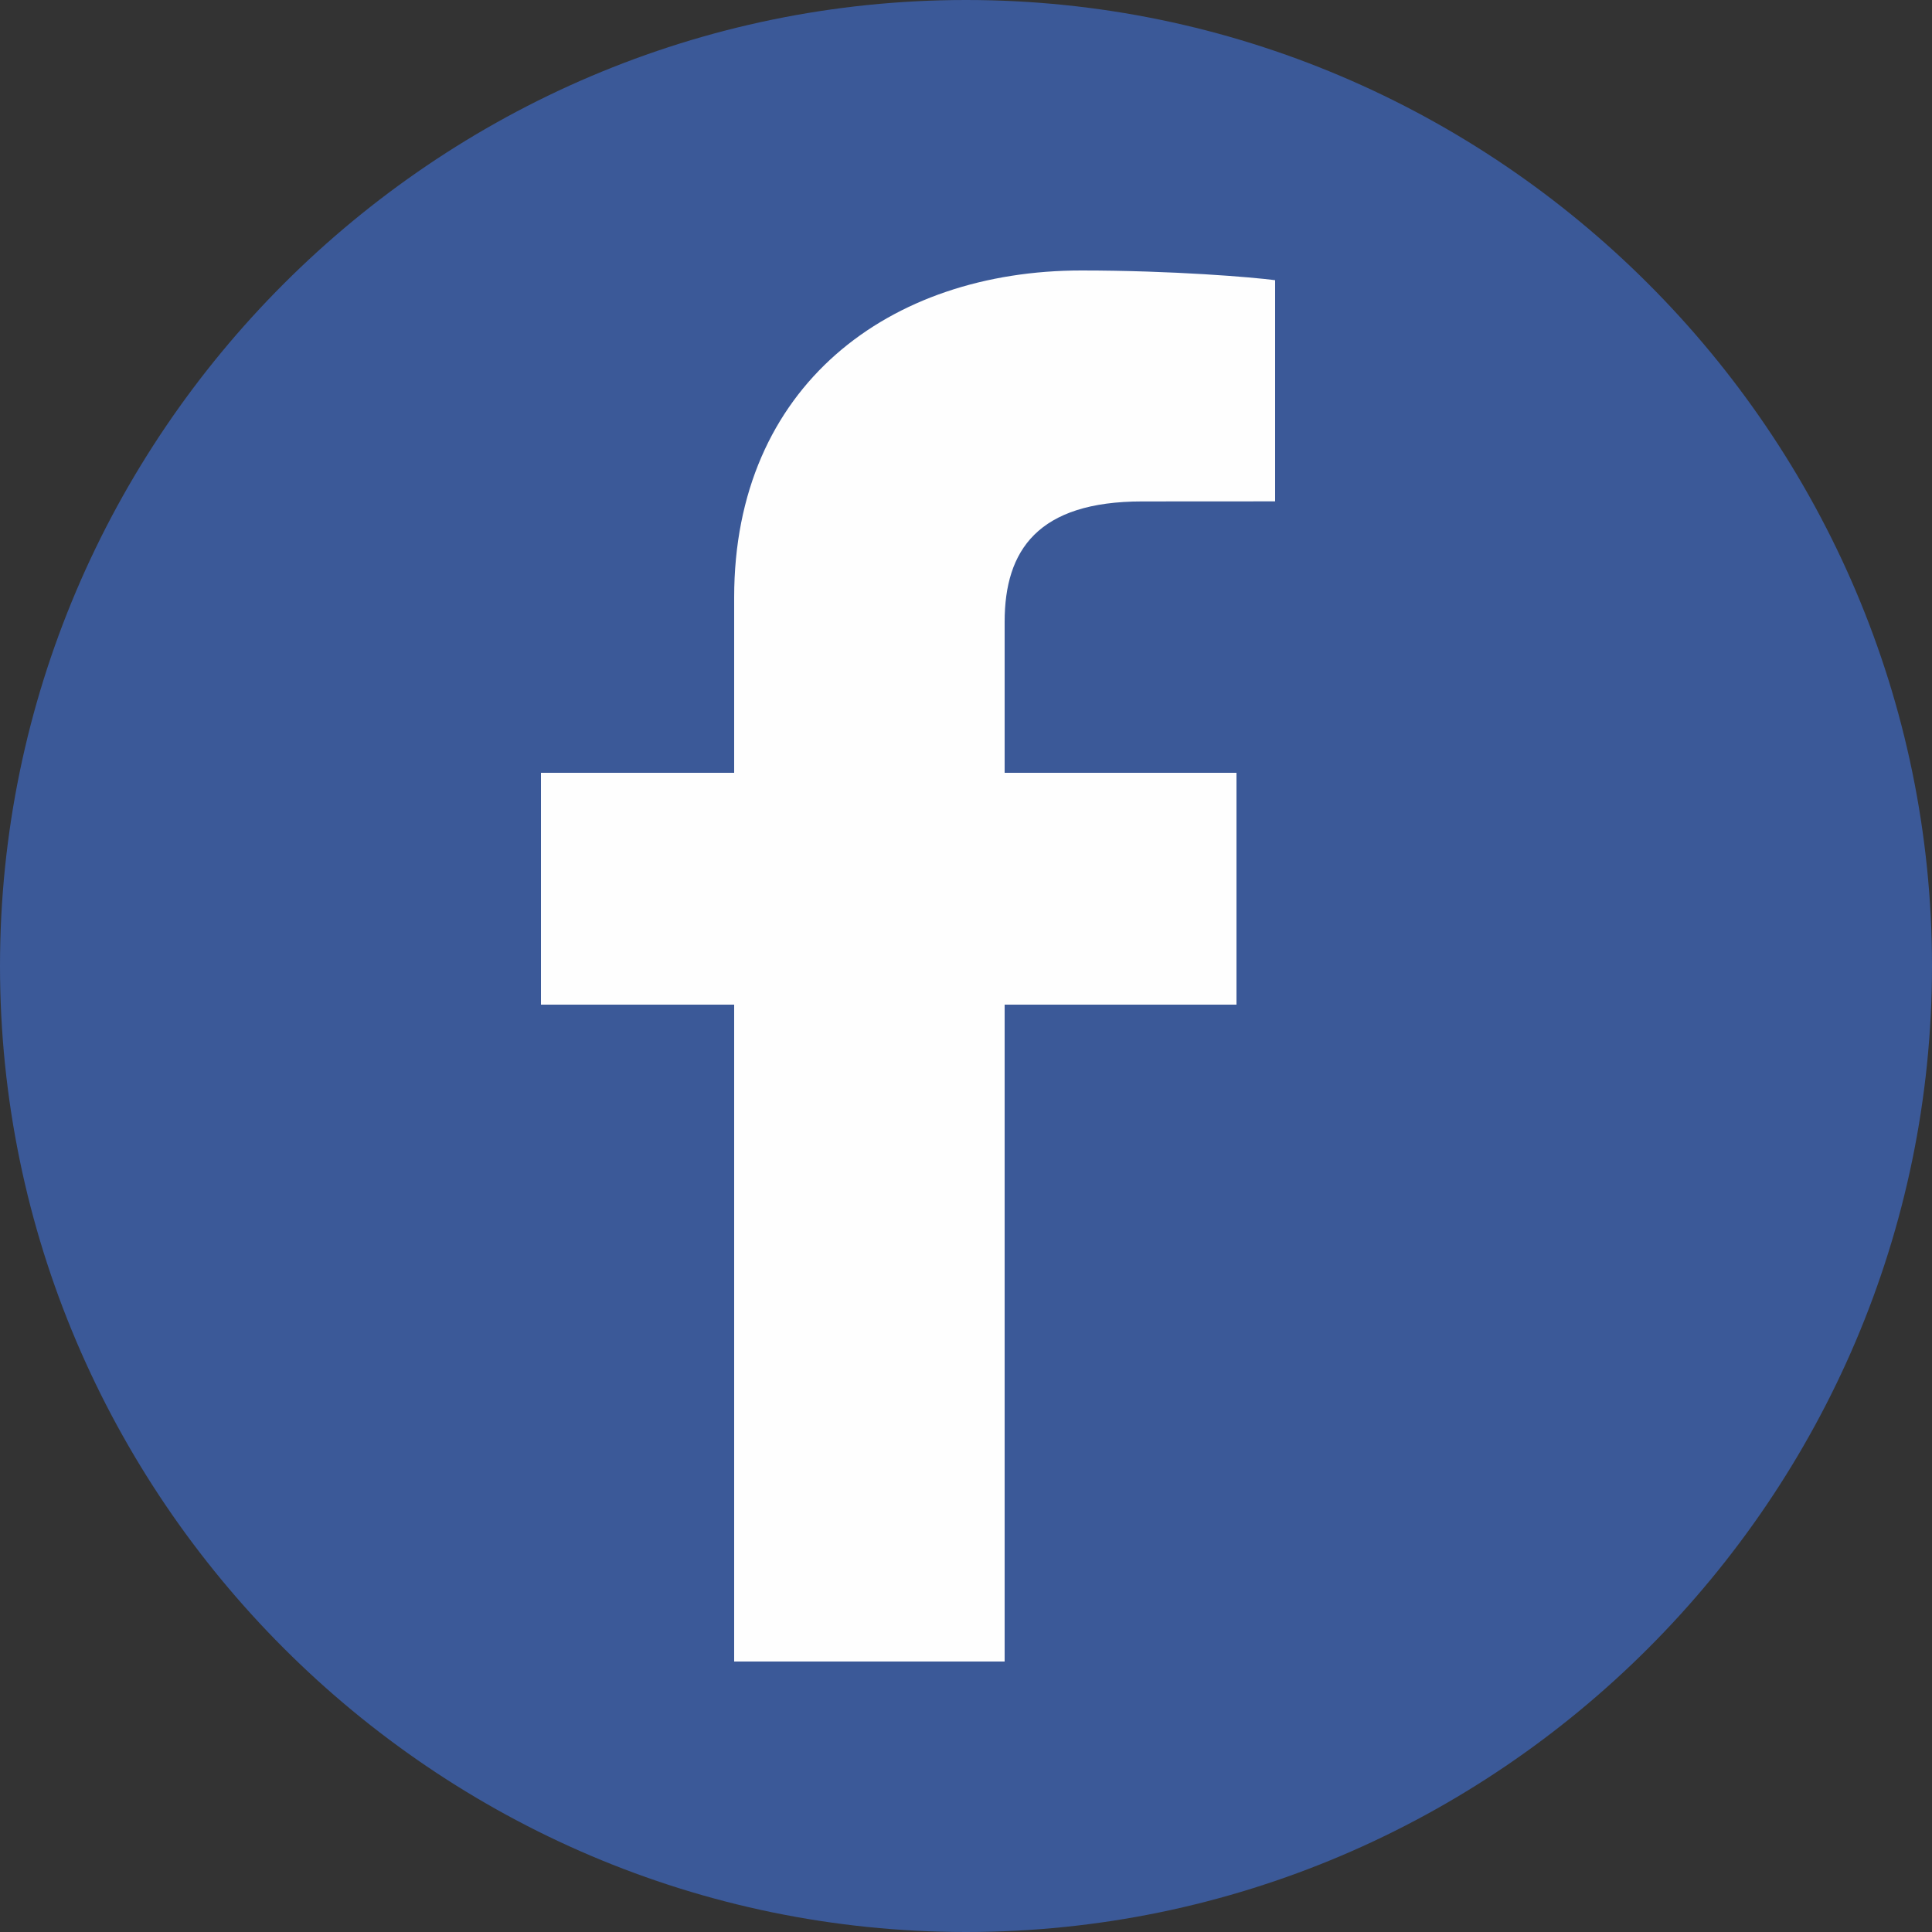
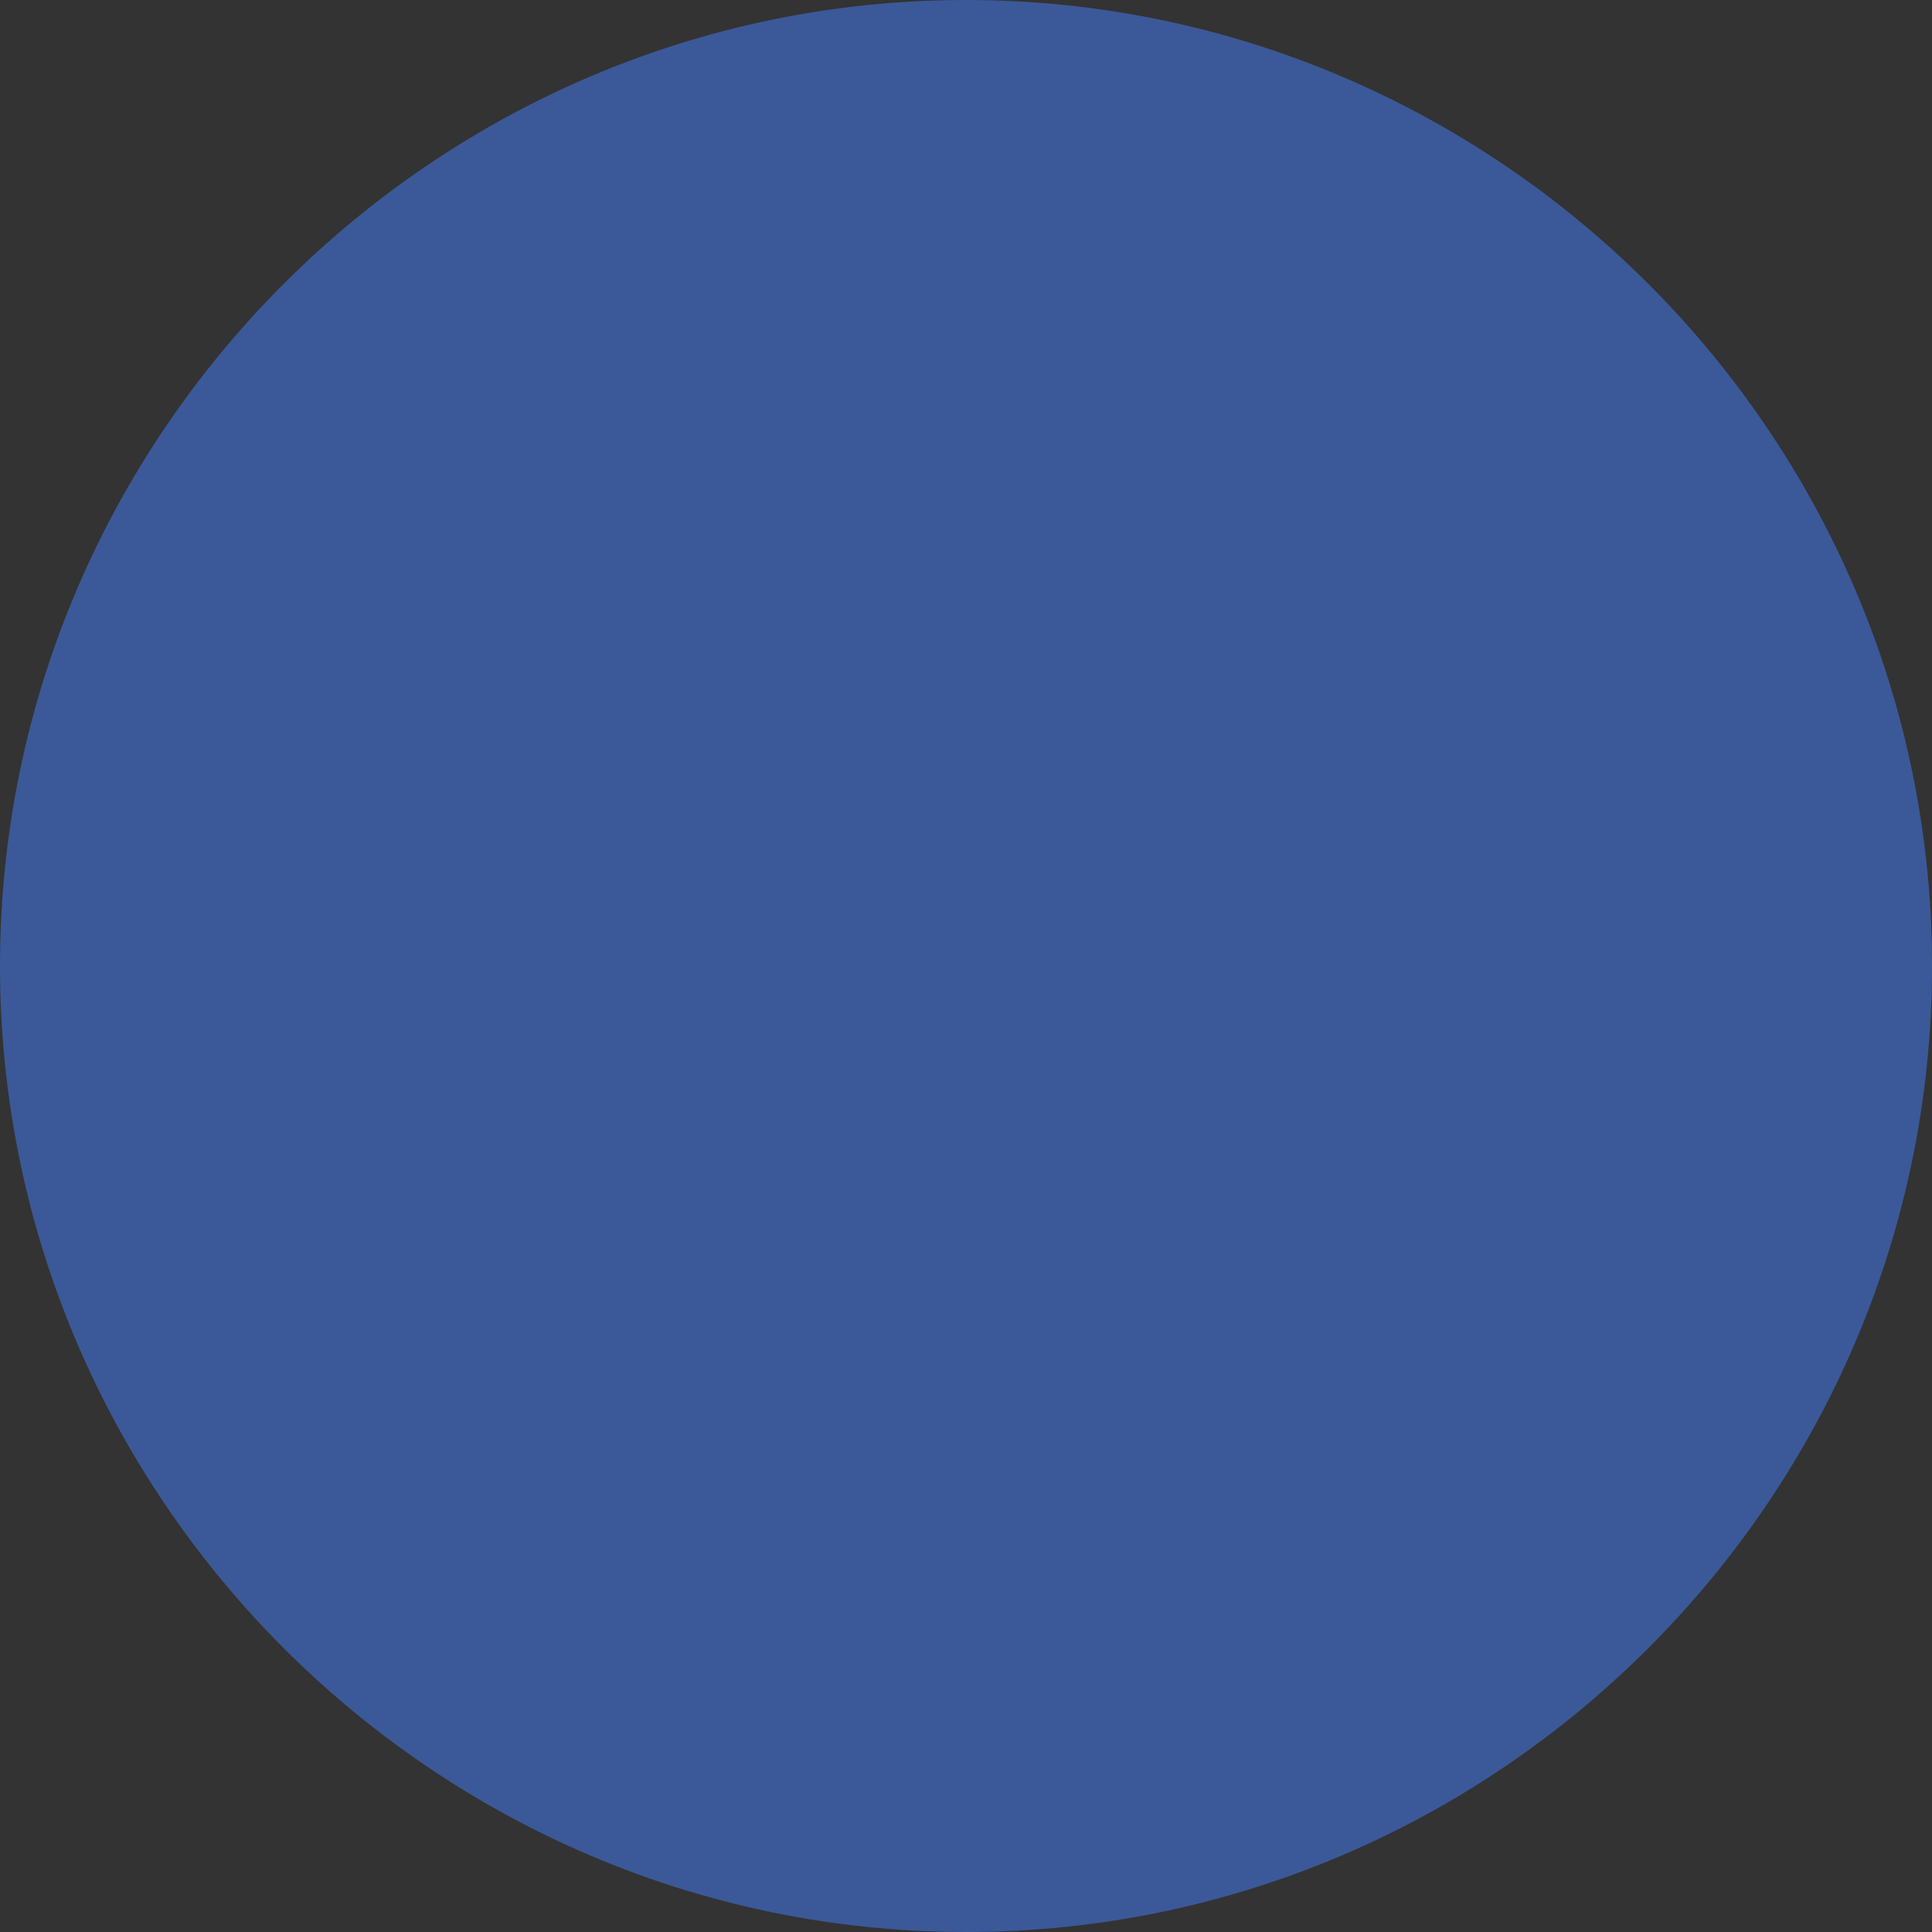
<svg xmlns="http://www.w3.org/2000/svg" width="50px" height="50px" viewBox="0 0 50 50" version="1.1">
  <rect x="0" y="0" width="50" height="50" fill="#333333" stroke="none" />
  <title>2561A3E5-900D-4A40-876F-2DB8088F5E42</title>
  <desc>Created with sketchtool.</desc>
  <g id="Pages" stroke="none" stroke-width="1" fill="none" fill-rule="evenodd">
    <g id="Step-1-Dishes-Selection" transform="translate(-1210, -1060)">
      <g id="Layout-Footer" transform="translate(0, 1000)">
        <g id="Social">
          <g transform="translate(1210, 60)">
            <g id="Facebook">
              <path d="M50,25 C50,38.75 38.75,50 25,50 C11.25,50 0,38.75 0,25 C0,11.25 11.25,0 25,0 C38.75,0 50,11.25 50,25" id="bg" fill="#3B5998" />
-               <path d="M32,26 L32,20 L26,20 L26,16.093 C26,14.24 26.859,12.977 29.559,12.977 L33,12.975 L33,7.251 C32.407,7.174 30.365,7 27.984,7 C23.017,7 19,9.983 19,15.46 L19,20 L14,20 L14,26 L19,26 L19,43 L26,43 L26,26 L32,26 Z" id="Fill-4" fill="#FEFEFE" />
            </g>
          </g>
        </g>
      </g>
    </g>
  </g>
</svg>